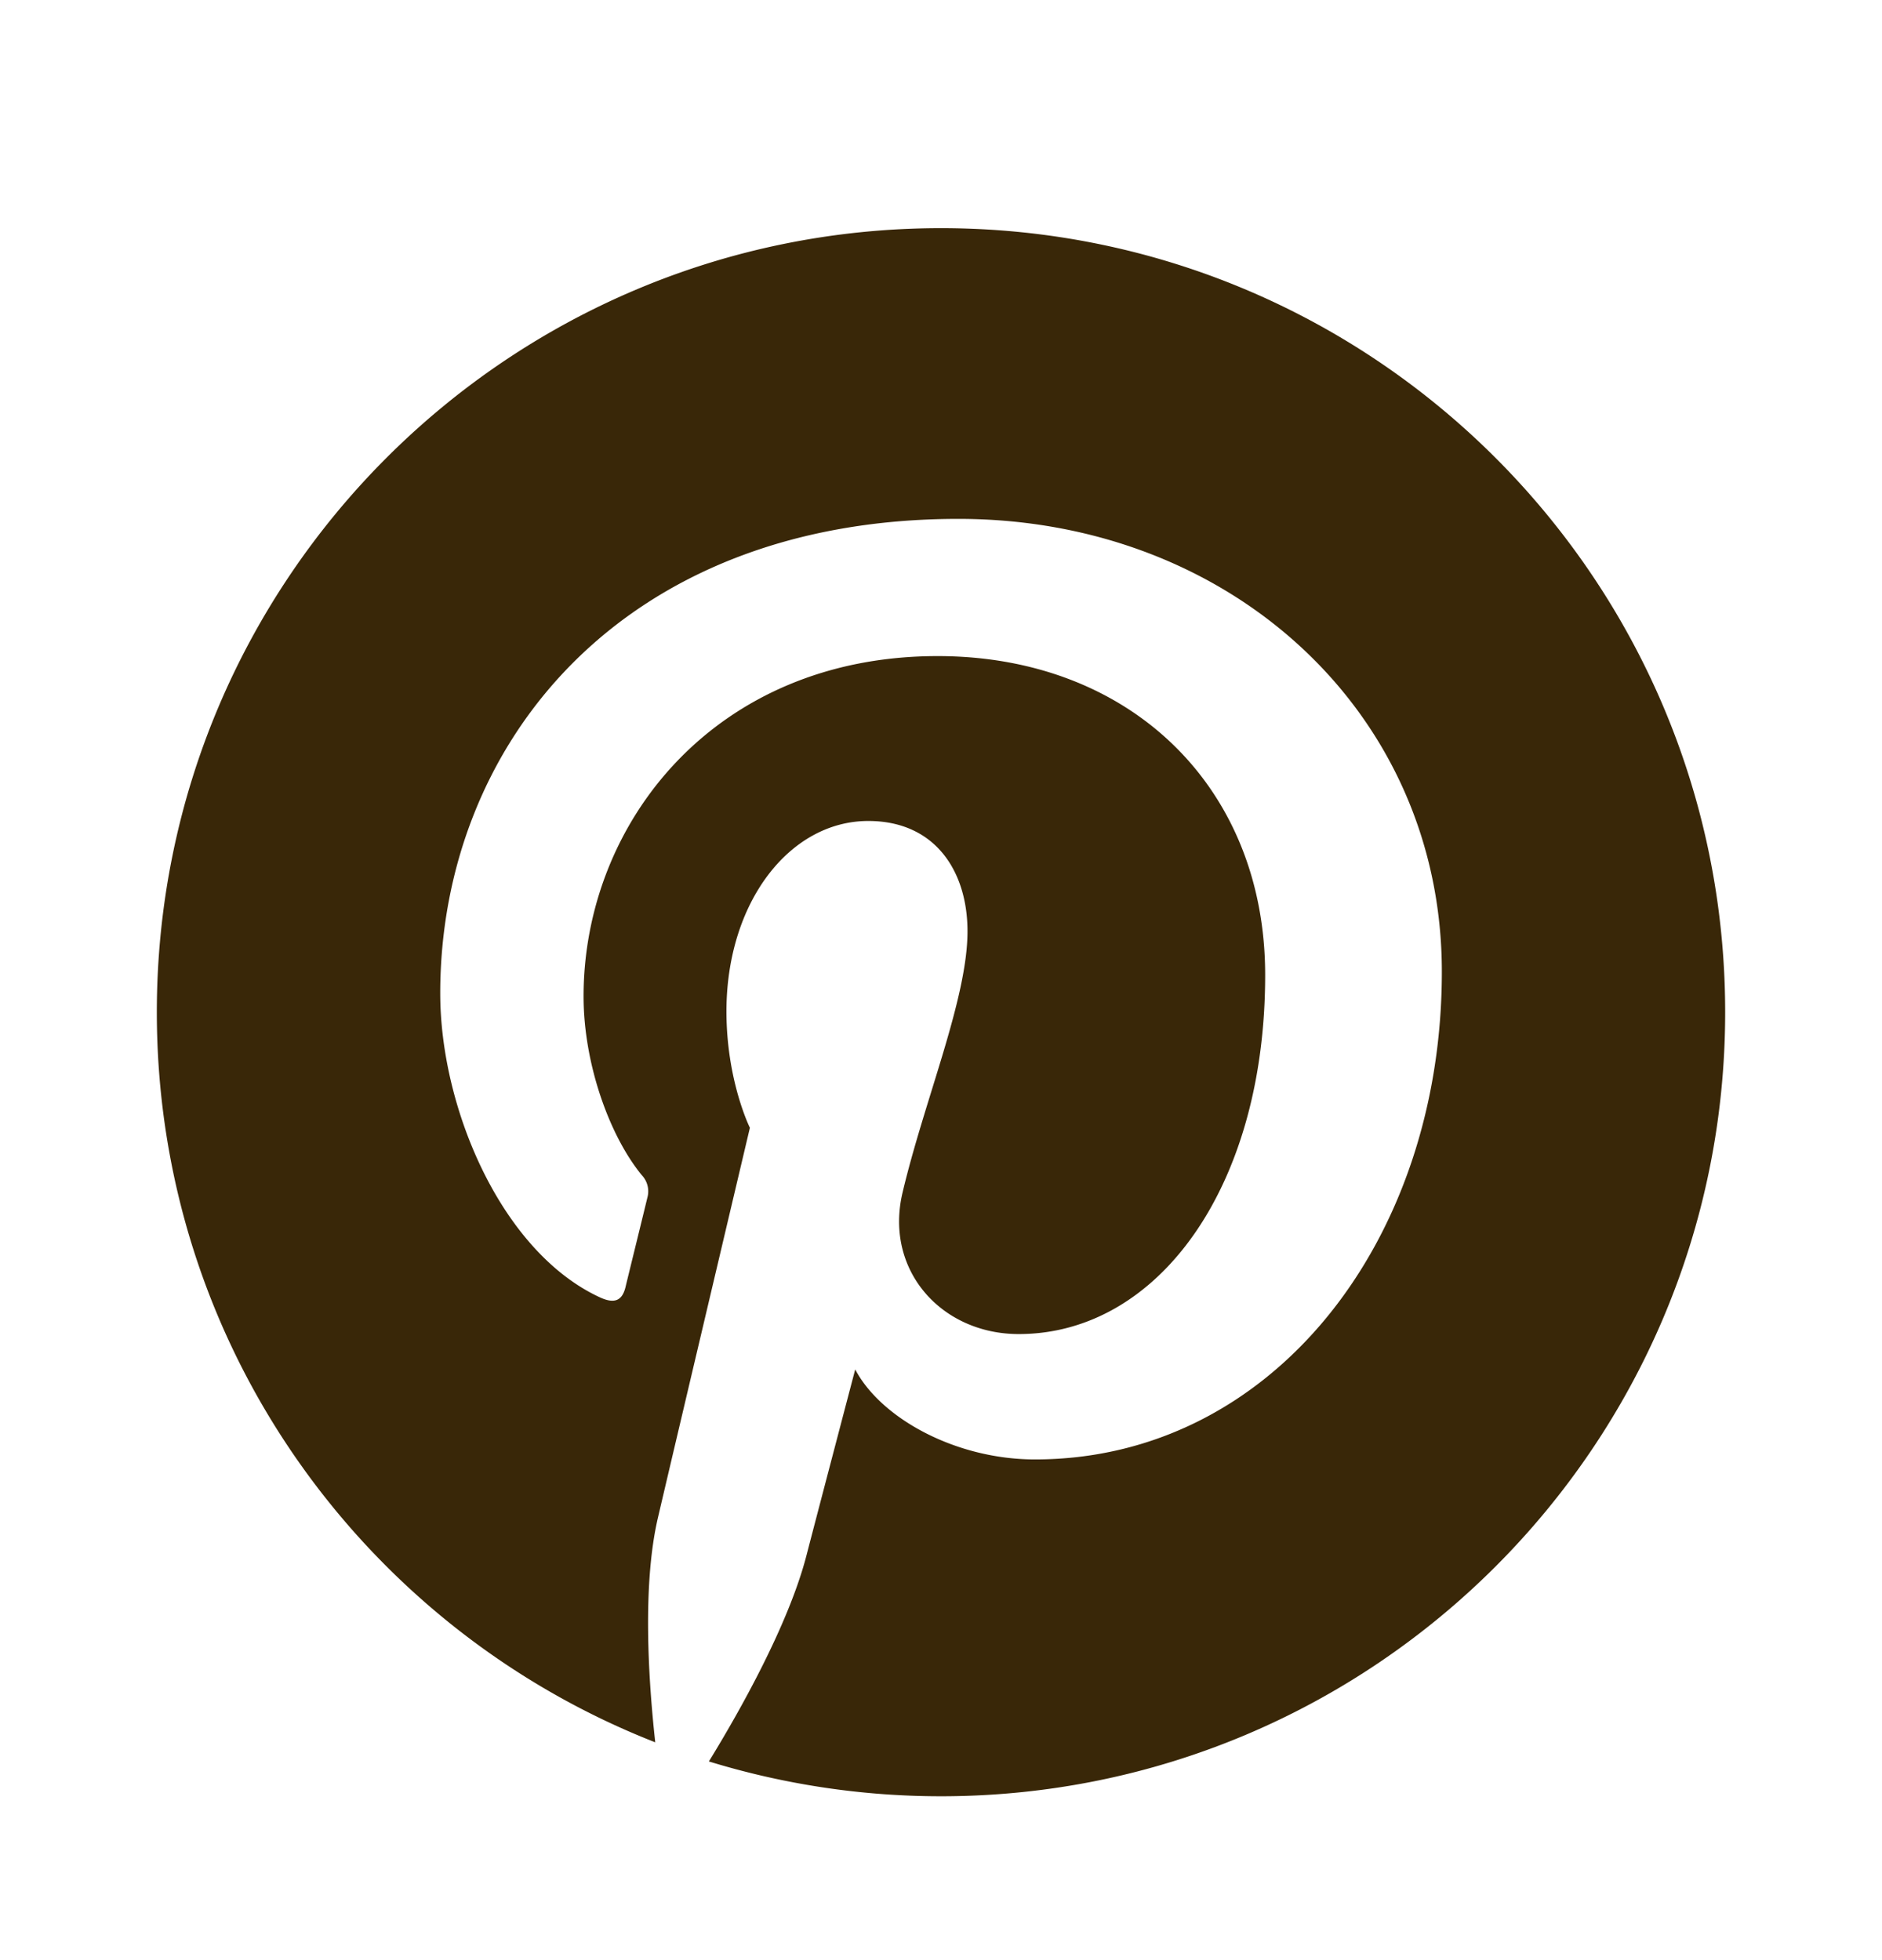
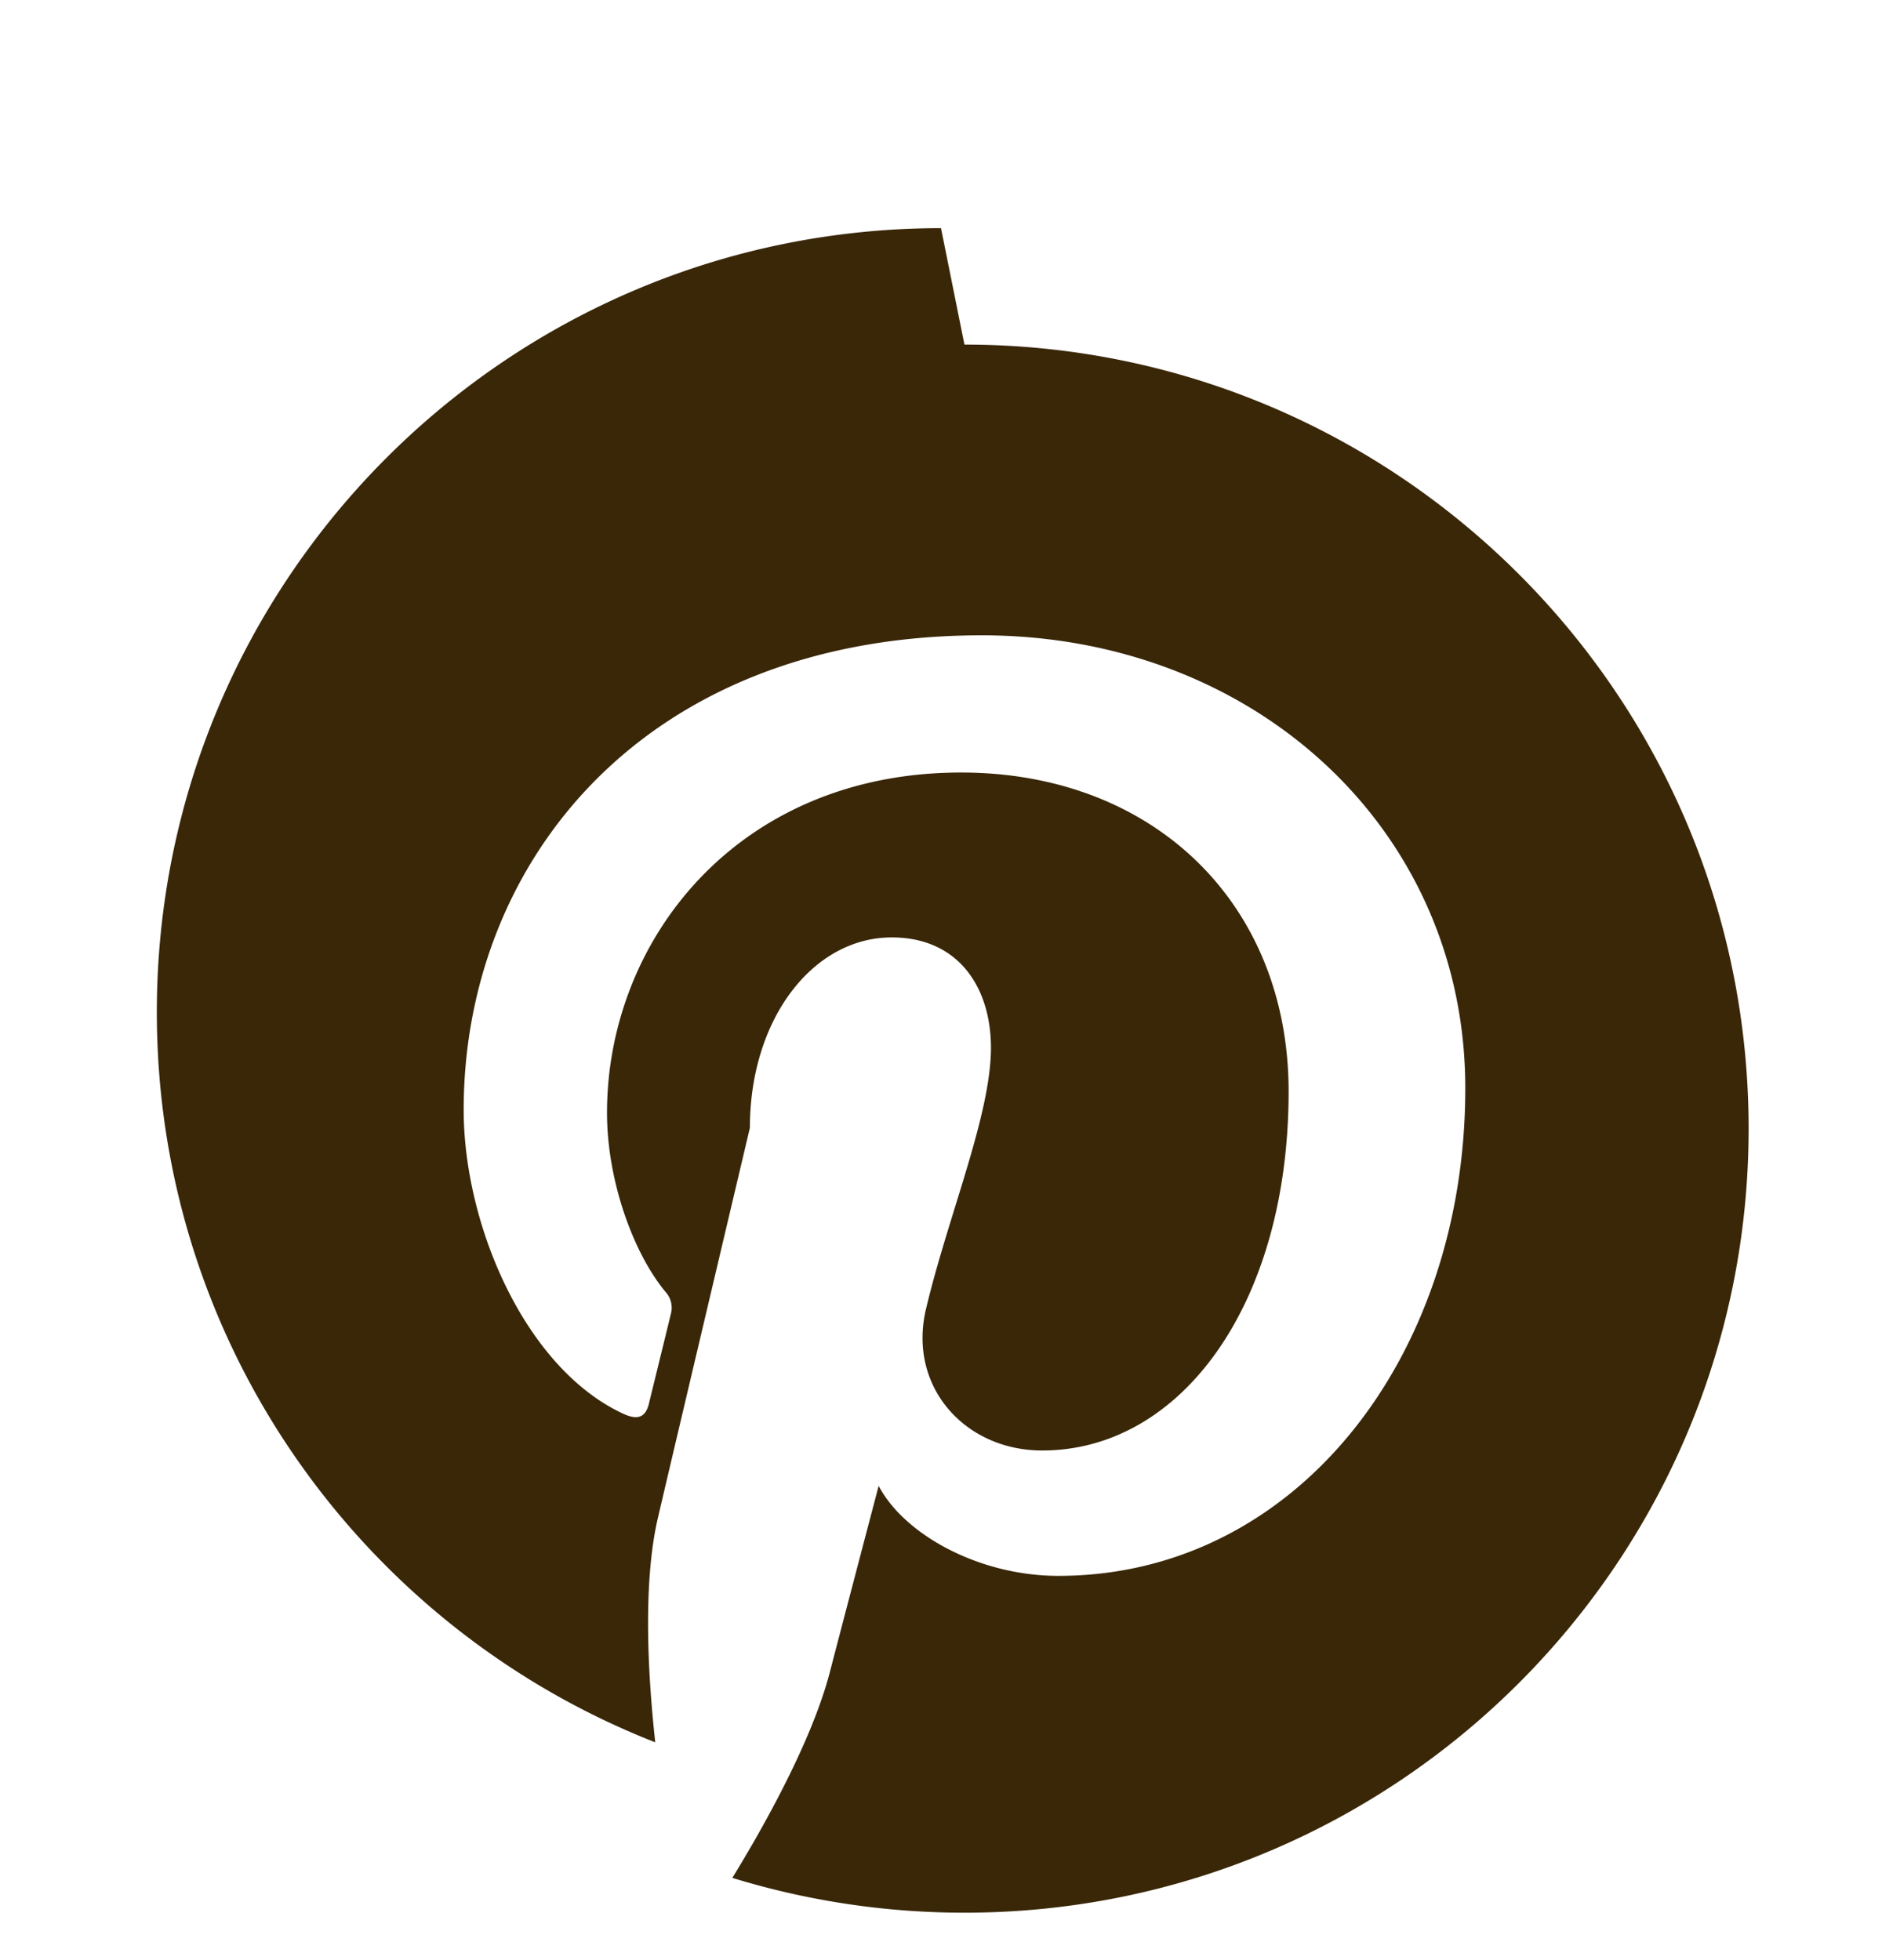
<svg xmlns="http://www.w3.org/2000/svg" width="24" height="25" viewBox="0 0 24 25" fill="none">
-   <path d="M12 2.91c-5.523 0-10 4.477-10 10 0 4.237 2.636 7.855 6.356 9.312-.087-.79-.167-2.005.035-2.868.182-.78 1.172-4.97 1.172-4.97s-.299-.6-.299-1.485c0-1.39.806-2.428 1.809-2.428.853 0 1.265.641 1.265 1.408 0 .858-.546 2.141-.828 3.33-.236.995.499 1.806 1.481 1.806 1.777 0 3.143-1.874 3.143-4.579 0-2.394-1.72-4.068-4.177-4.068-2.845 0-4.515 2.134-4.515 4.34 0 .86.331 1.781.744 2.282a.3.3 0 0 1 .069.287c-.076.316-.244.995-.277 1.134-.043.183-.145.222-.334.133-1.249-.582-2.03-2.408-2.03-3.874 0-3.154 2.292-6.052 6.608-6.052 3.469 0 6.165 2.472 6.165 5.776 0 3.447-2.173 6.22-5.189 6.22-1.013 0-1.966-.527-2.292-1.148 0 0-.502 1.91-.623 2.378-.226.868-.835 1.958-1.243 2.622.935.287 1.929.444 2.96.444 5.522 0 10-4.478 10-10s-4.477-10-10-10" fill="#392708" />
+   <path d="M12 2.91c-5.523 0-10 4.477-10 10 0 4.237 2.636 7.855 6.356 9.312-.087-.79-.167-2.005.035-2.868.182-.78 1.172-4.97 1.172-4.97c0-1.39.806-2.428 1.809-2.428.853 0 1.265.641 1.265 1.408 0 .858-.546 2.141-.828 3.33-.236.995.499 1.806 1.481 1.806 1.777 0 3.143-1.874 3.143-4.579 0-2.394-1.72-4.068-4.177-4.068-2.845 0-4.515 2.134-4.515 4.34 0 .86.331 1.781.744 2.282a.3.3 0 0 1 .069.287c-.076.316-.244.995-.277 1.134-.043.183-.145.222-.334.133-1.249-.582-2.03-2.408-2.03-3.874 0-3.154 2.292-6.052 6.608-6.052 3.469 0 6.165 2.472 6.165 5.776 0 3.447-2.173 6.22-5.189 6.22-1.013 0-1.966-.527-2.292-1.148 0 0-.502 1.91-.623 2.378-.226.868-.835 1.958-1.243 2.622.935.287 1.929.444 2.96.444 5.522 0 10-4.478 10-10s-4.477-10-10-10" fill="#392708" />
</svg>